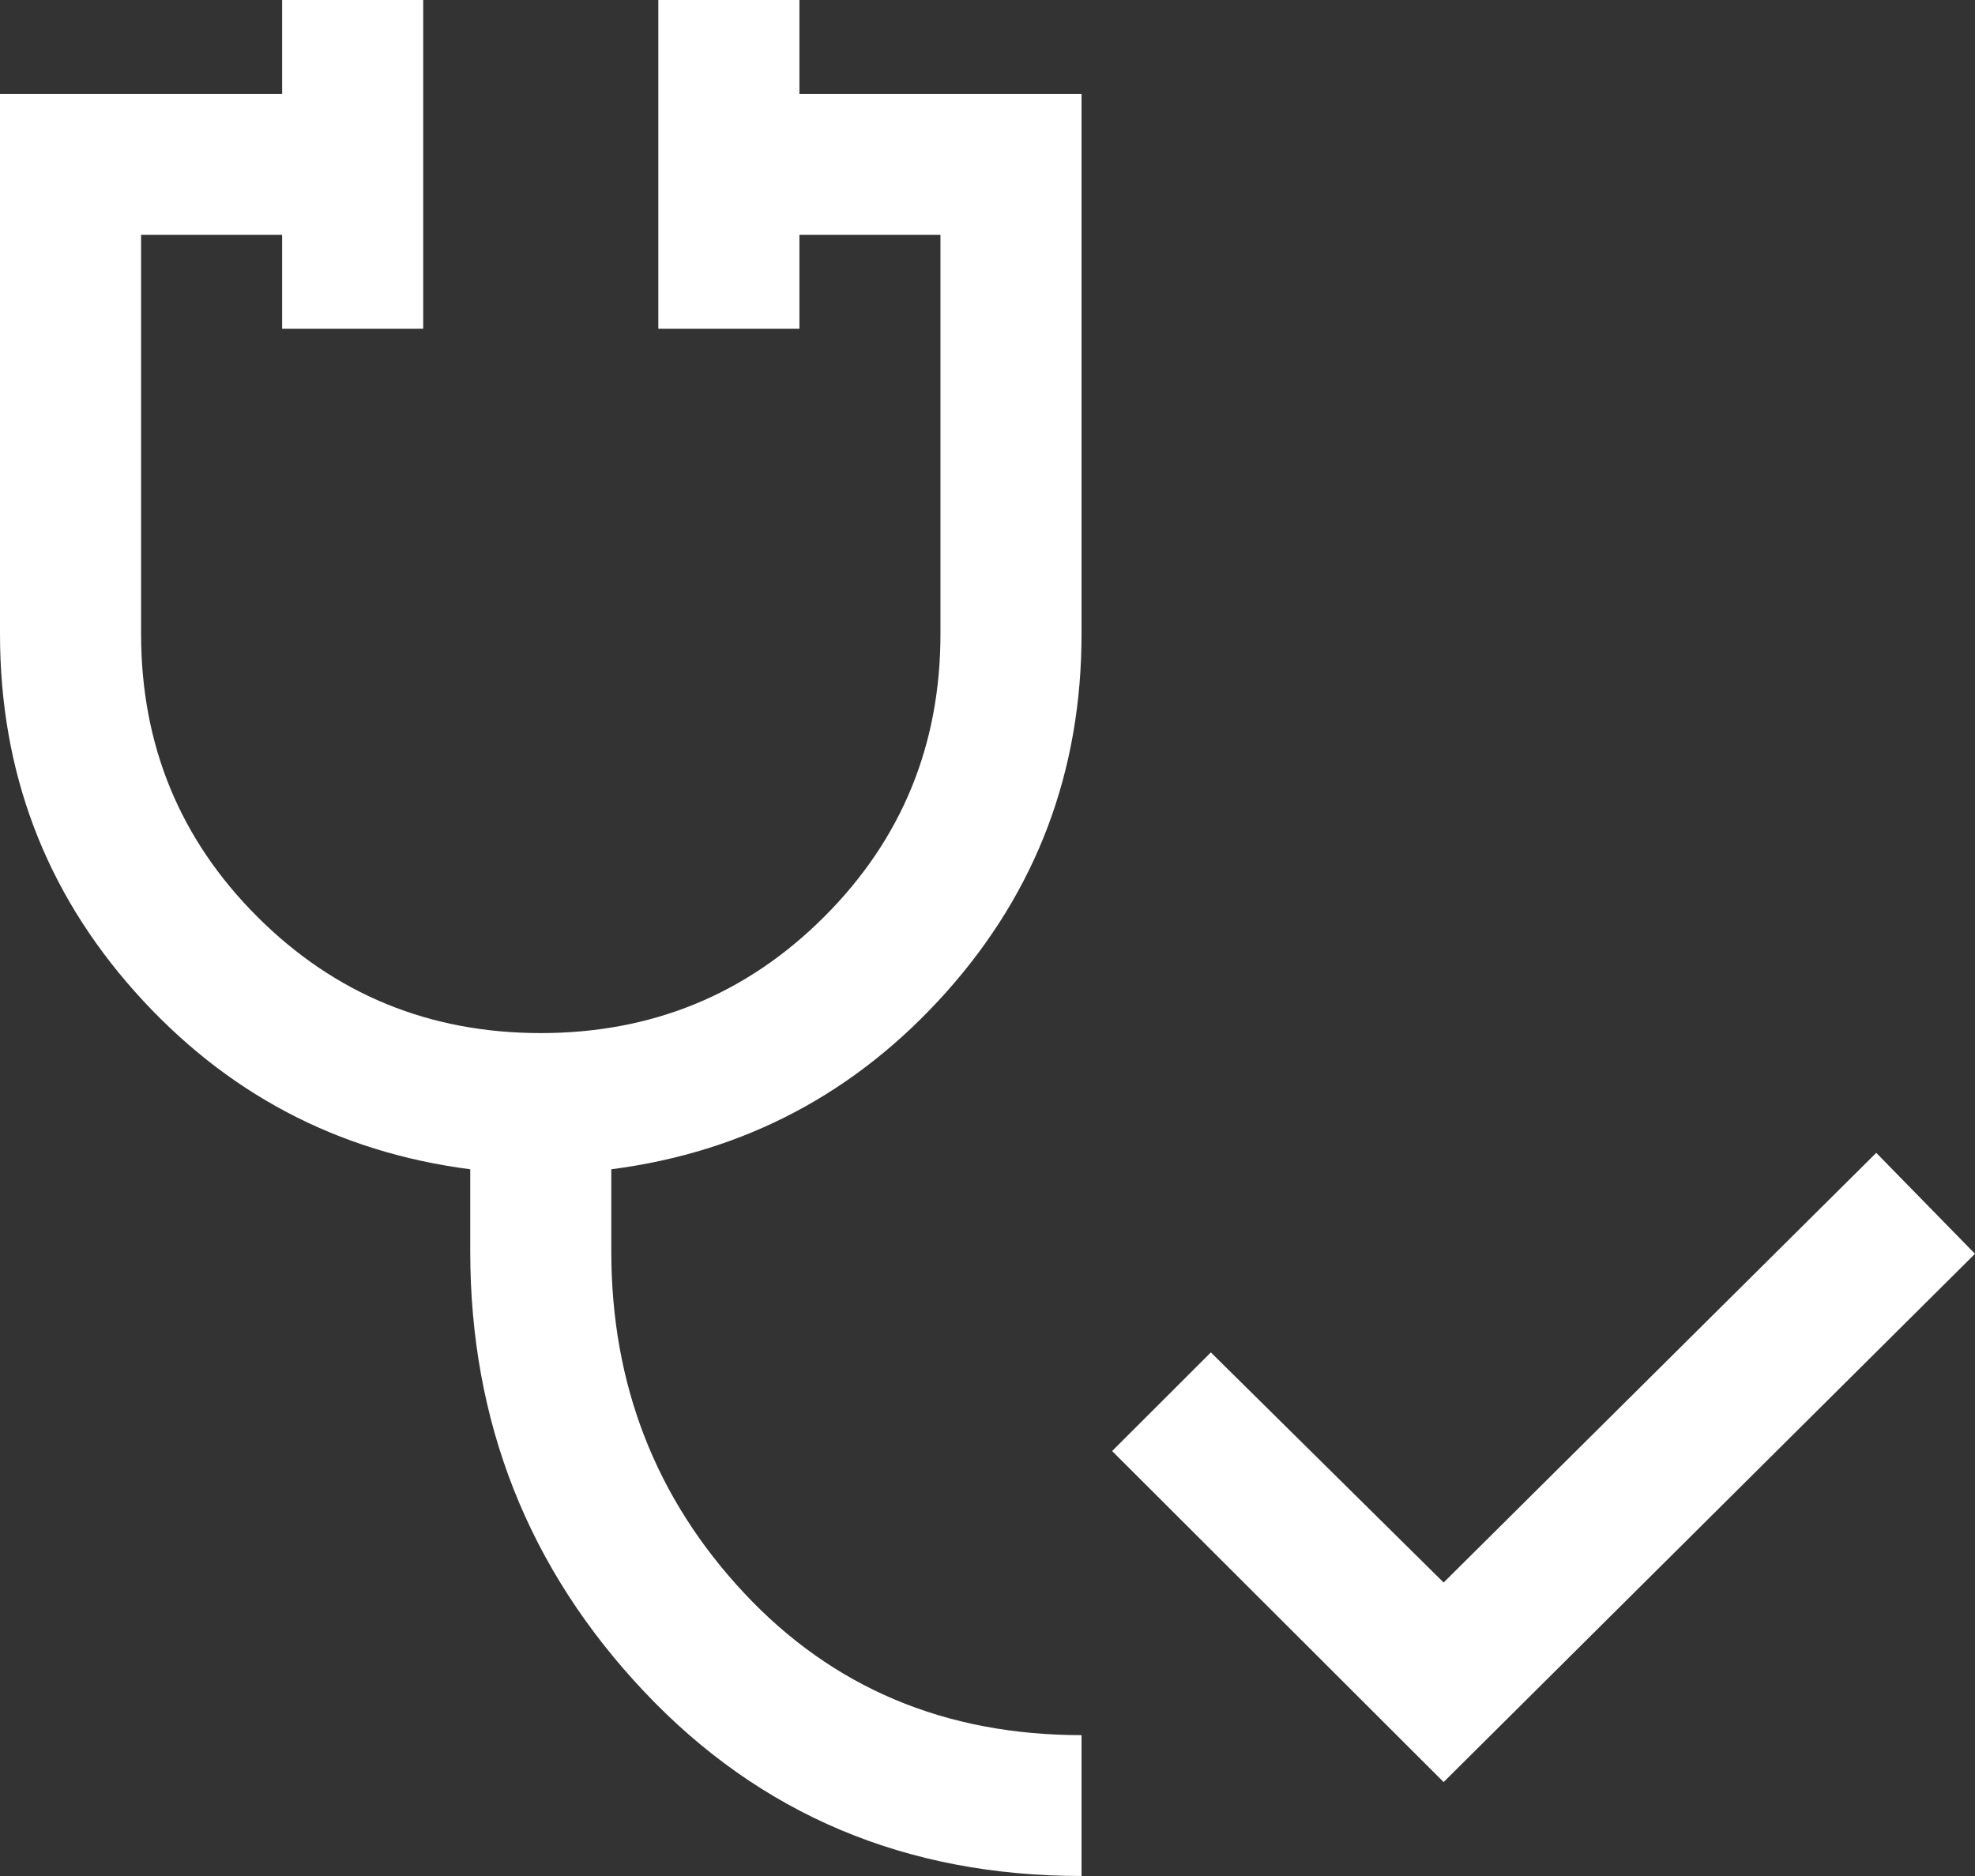
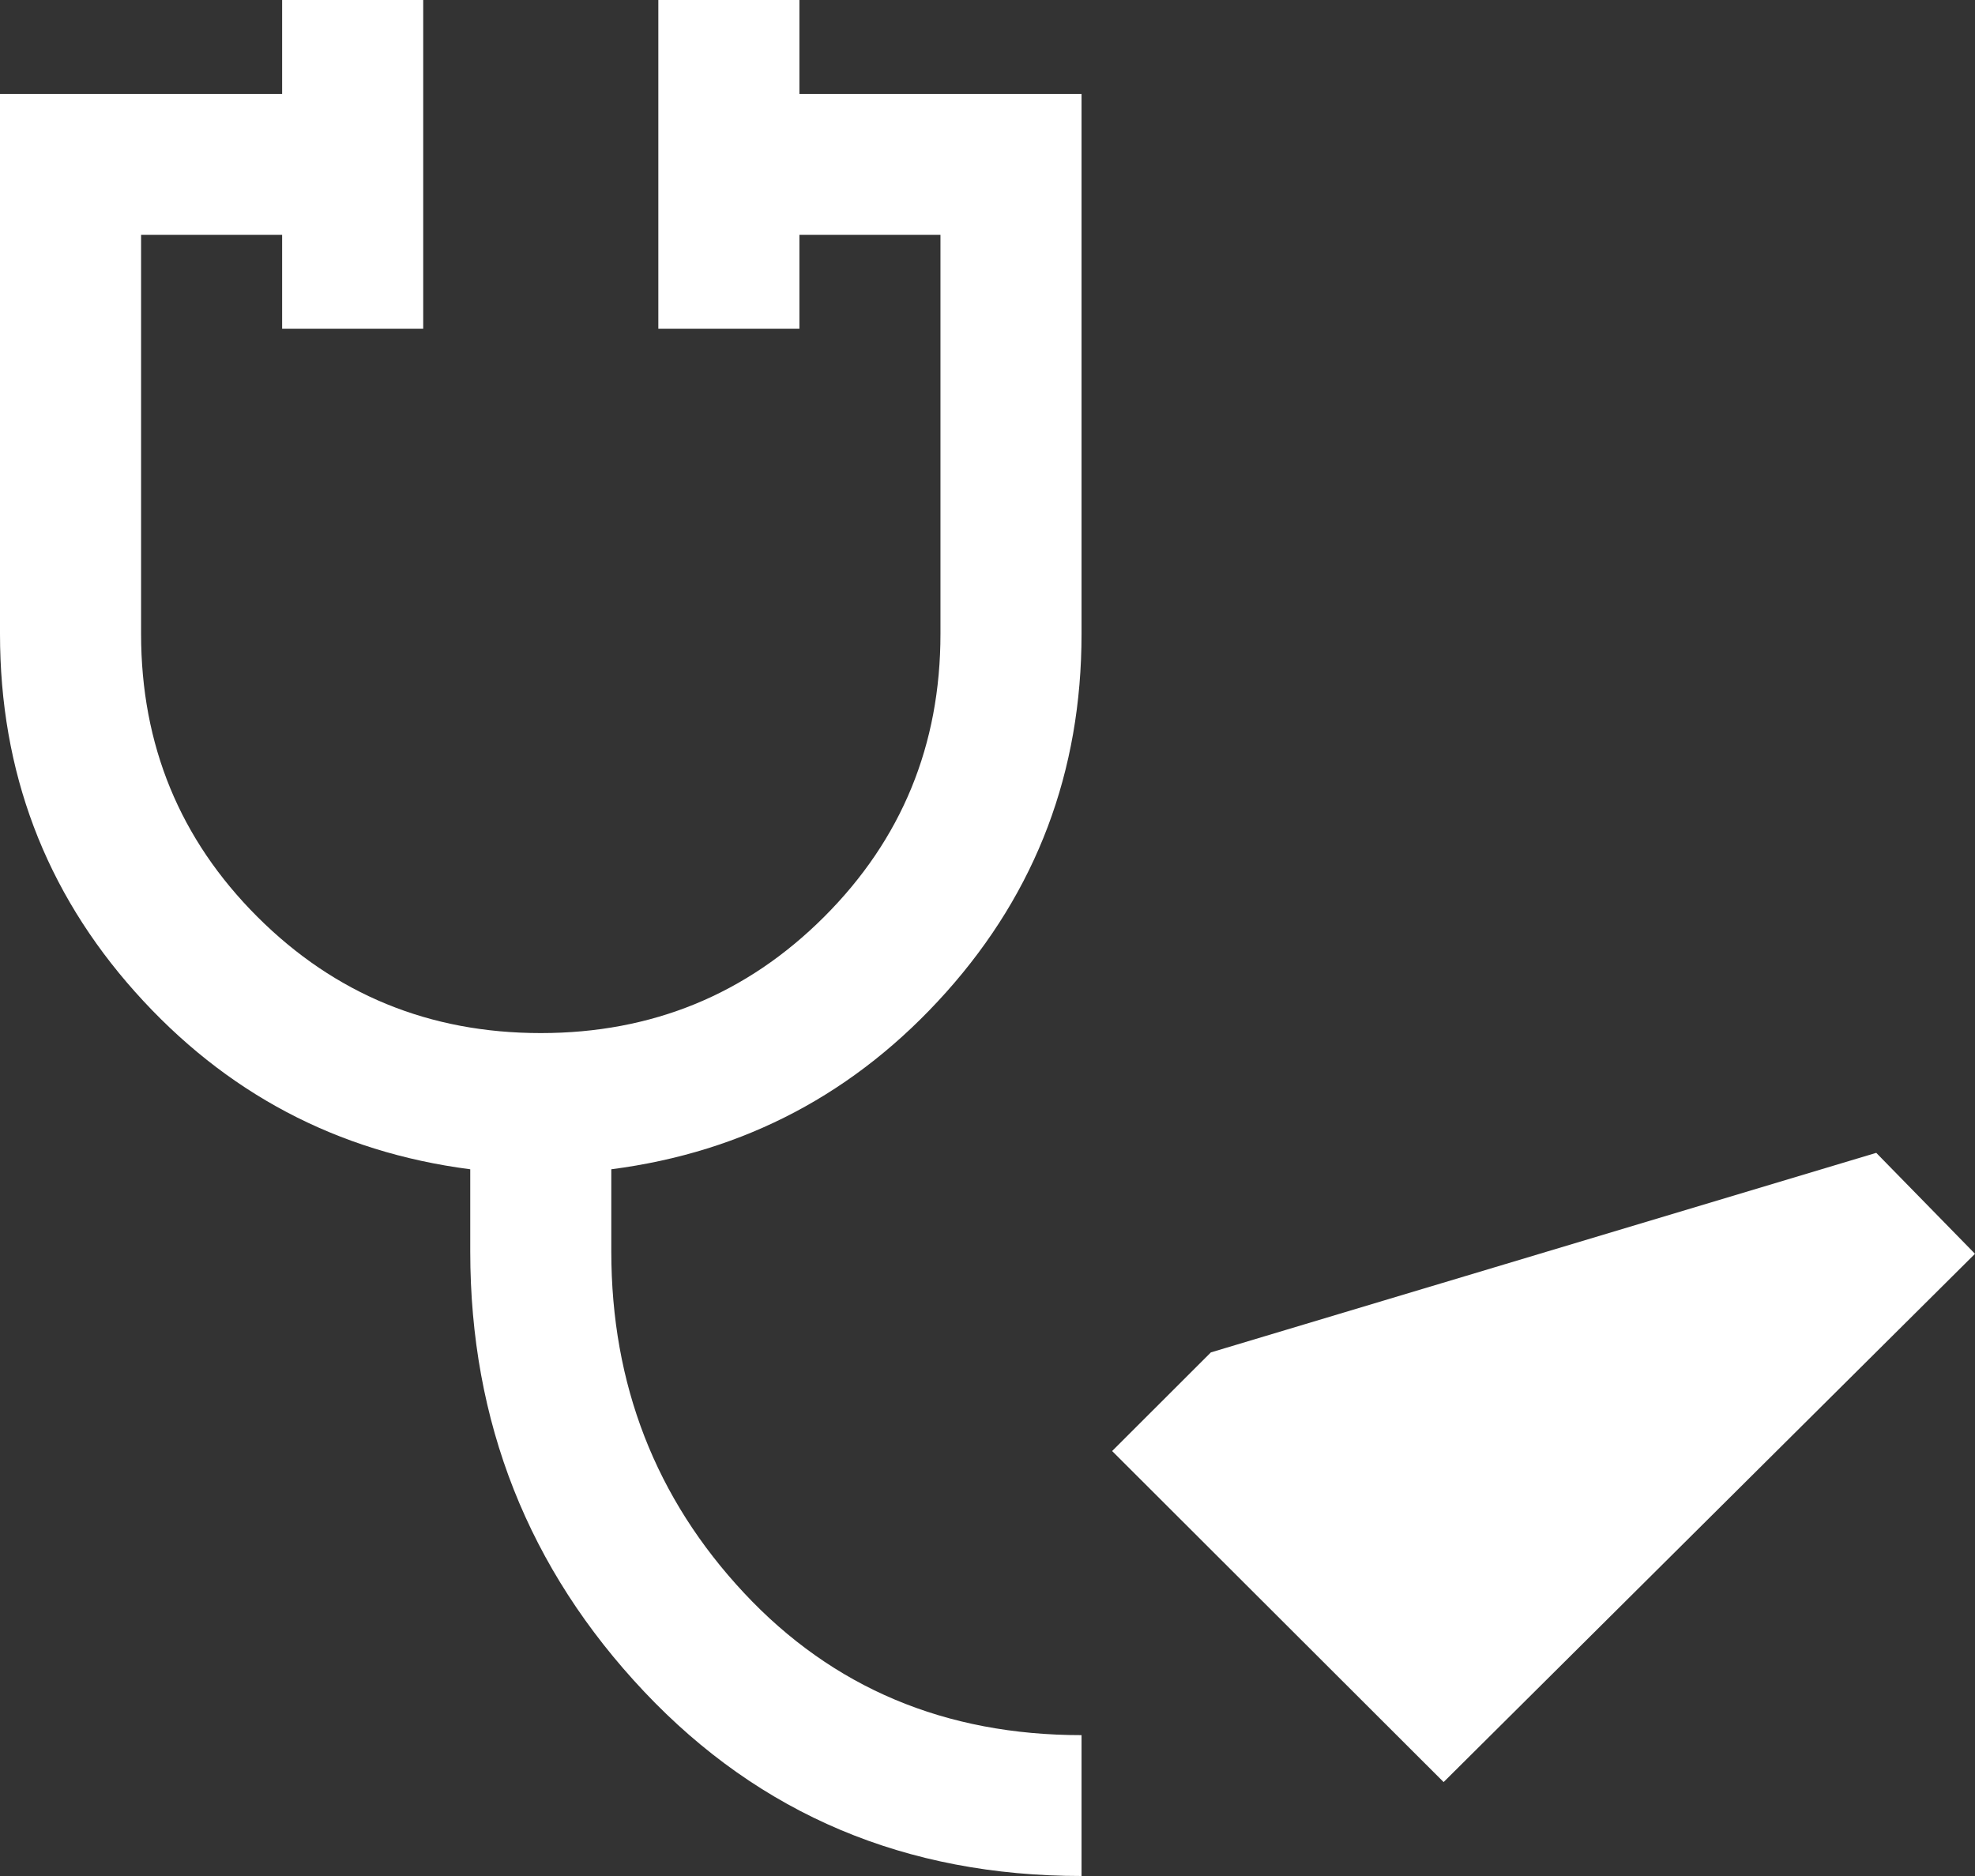
<svg xmlns="http://www.w3.org/2000/svg" width="60" height="57" viewBox="0 0 60 57" fill="none">
  <rect x="0" y="0" width="60" height="57" fill="#333333" stroke="none" />
-   <path d="M43.857 54.146L33.786 44.088L36.786 41.091L43.857 48.083L57 35.028L60 38.095L43.857 54.146ZM32.857 57C27.524 57 23.095 55.133 19.571 51.4C16.048 47.666 14.286 43.208 14.286 38.024V35.527C10.238 35.004 6.845 33.208 4.107 30.141C1.369 27.073 0 23.447 0 19.262V2.854H8.571V0H12.857V9.987H8.571V7.134H4.286V19.262C4.286 22.638 5.464 25.504 7.821 27.858C10.179 30.212 13.048 31.389 16.429 31.389C19.809 31.389 22.679 30.212 25.036 27.858C27.393 25.504 28.571 22.638 28.571 19.262V7.134H24.286V9.987H20V0H24.286V2.854H32.857V19.262C32.857 23.447 31.488 27.073 28.75 30.141C26.012 33.208 22.619 35.004 18.571 35.527V38.024C18.571 42.066 19.917 45.526 22.607 48.404C25.298 51.281 28.714 52.72 32.857 52.72V57Z" fill="white" />
+   <path d="M43.857 54.146L33.786 44.088L36.786 41.091L57 35.028L60 38.095L43.857 54.146ZM32.857 57C27.524 57 23.095 55.133 19.571 51.4C16.048 47.666 14.286 43.208 14.286 38.024V35.527C10.238 35.004 6.845 33.208 4.107 30.141C1.369 27.073 0 23.447 0 19.262V2.854H8.571V0H12.857V9.987H8.571V7.134H4.286V19.262C4.286 22.638 5.464 25.504 7.821 27.858C10.179 30.212 13.048 31.389 16.429 31.389C19.809 31.389 22.679 30.212 25.036 27.858C27.393 25.504 28.571 22.638 28.571 19.262V7.134H24.286V9.987H20V0H24.286V2.854H32.857V19.262C32.857 23.447 31.488 27.073 28.75 30.141C26.012 33.208 22.619 35.004 18.571 35.527V38.024C18.571 42.066 19.917 45.526 22.607 48.404C25.298 51.281 28.714 52.72 32.857 52.72V57Z" fill="white" />
</svg>